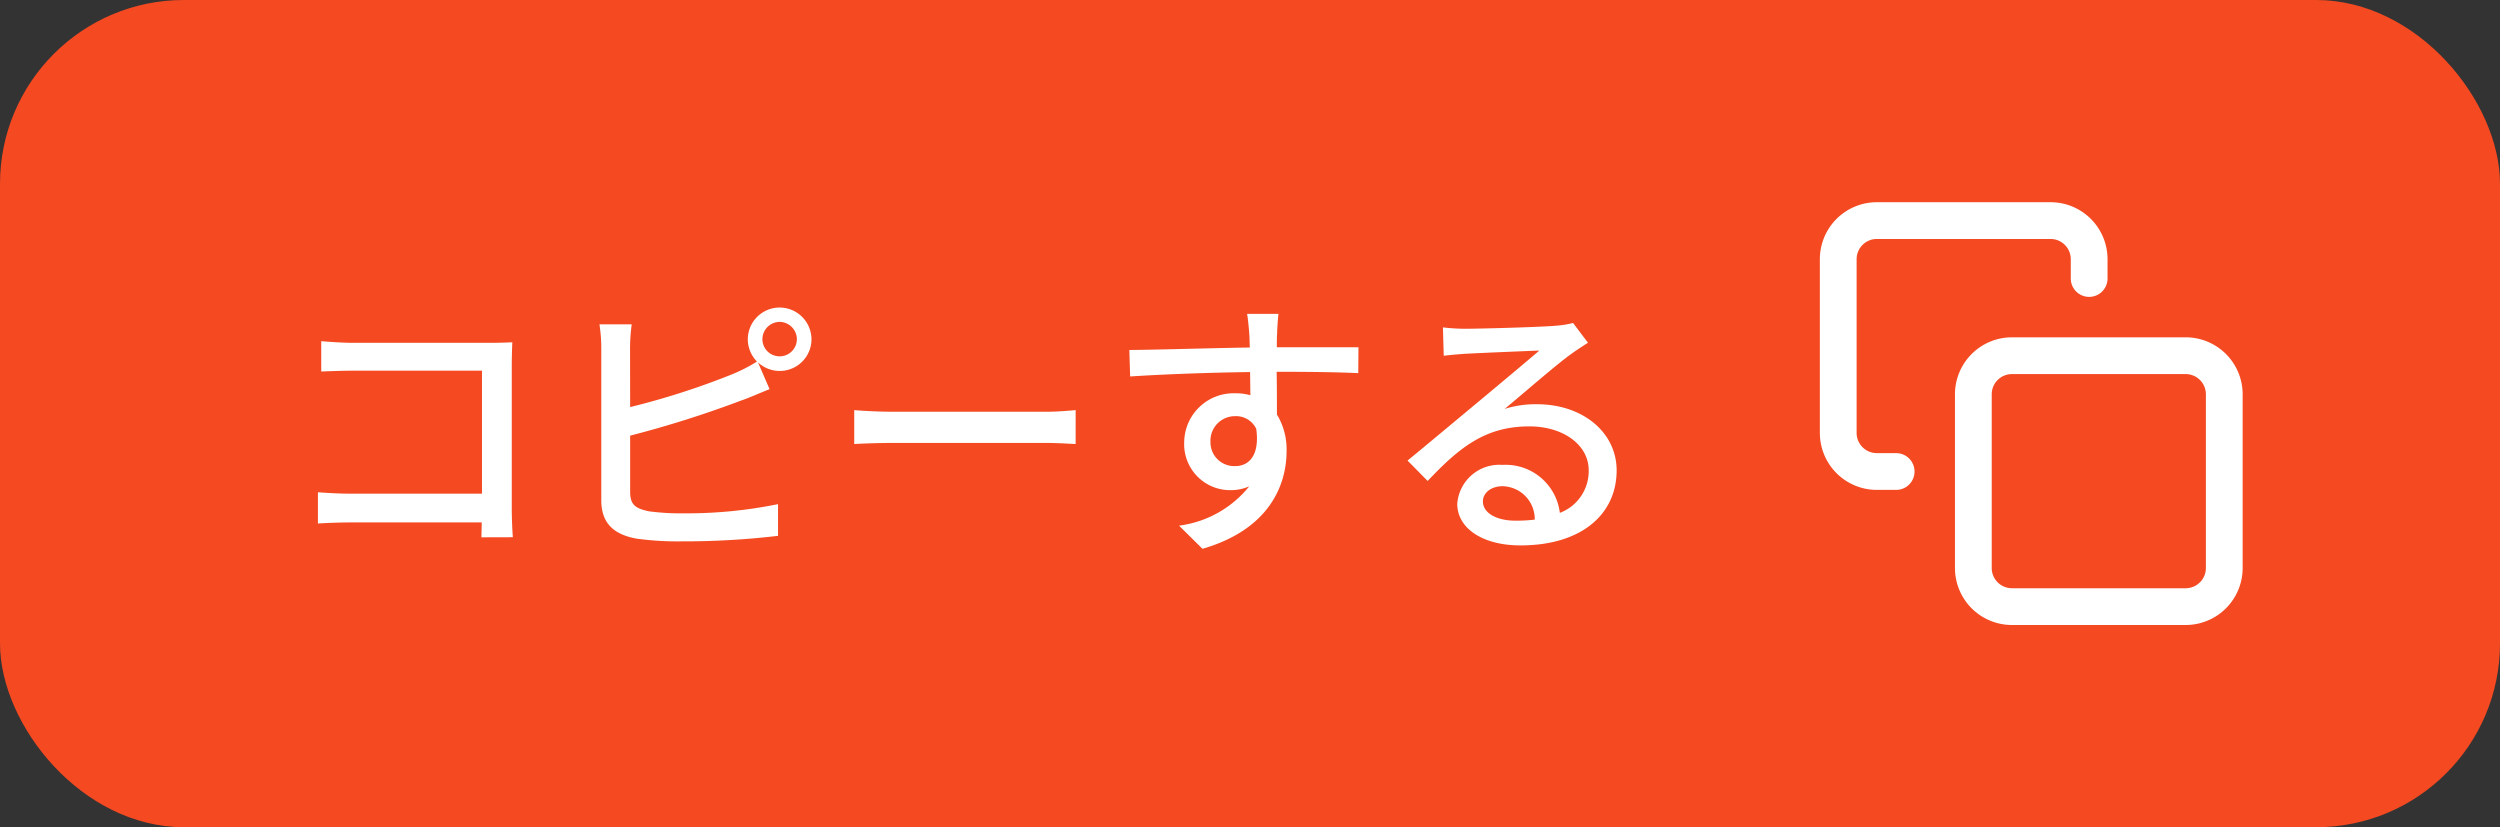
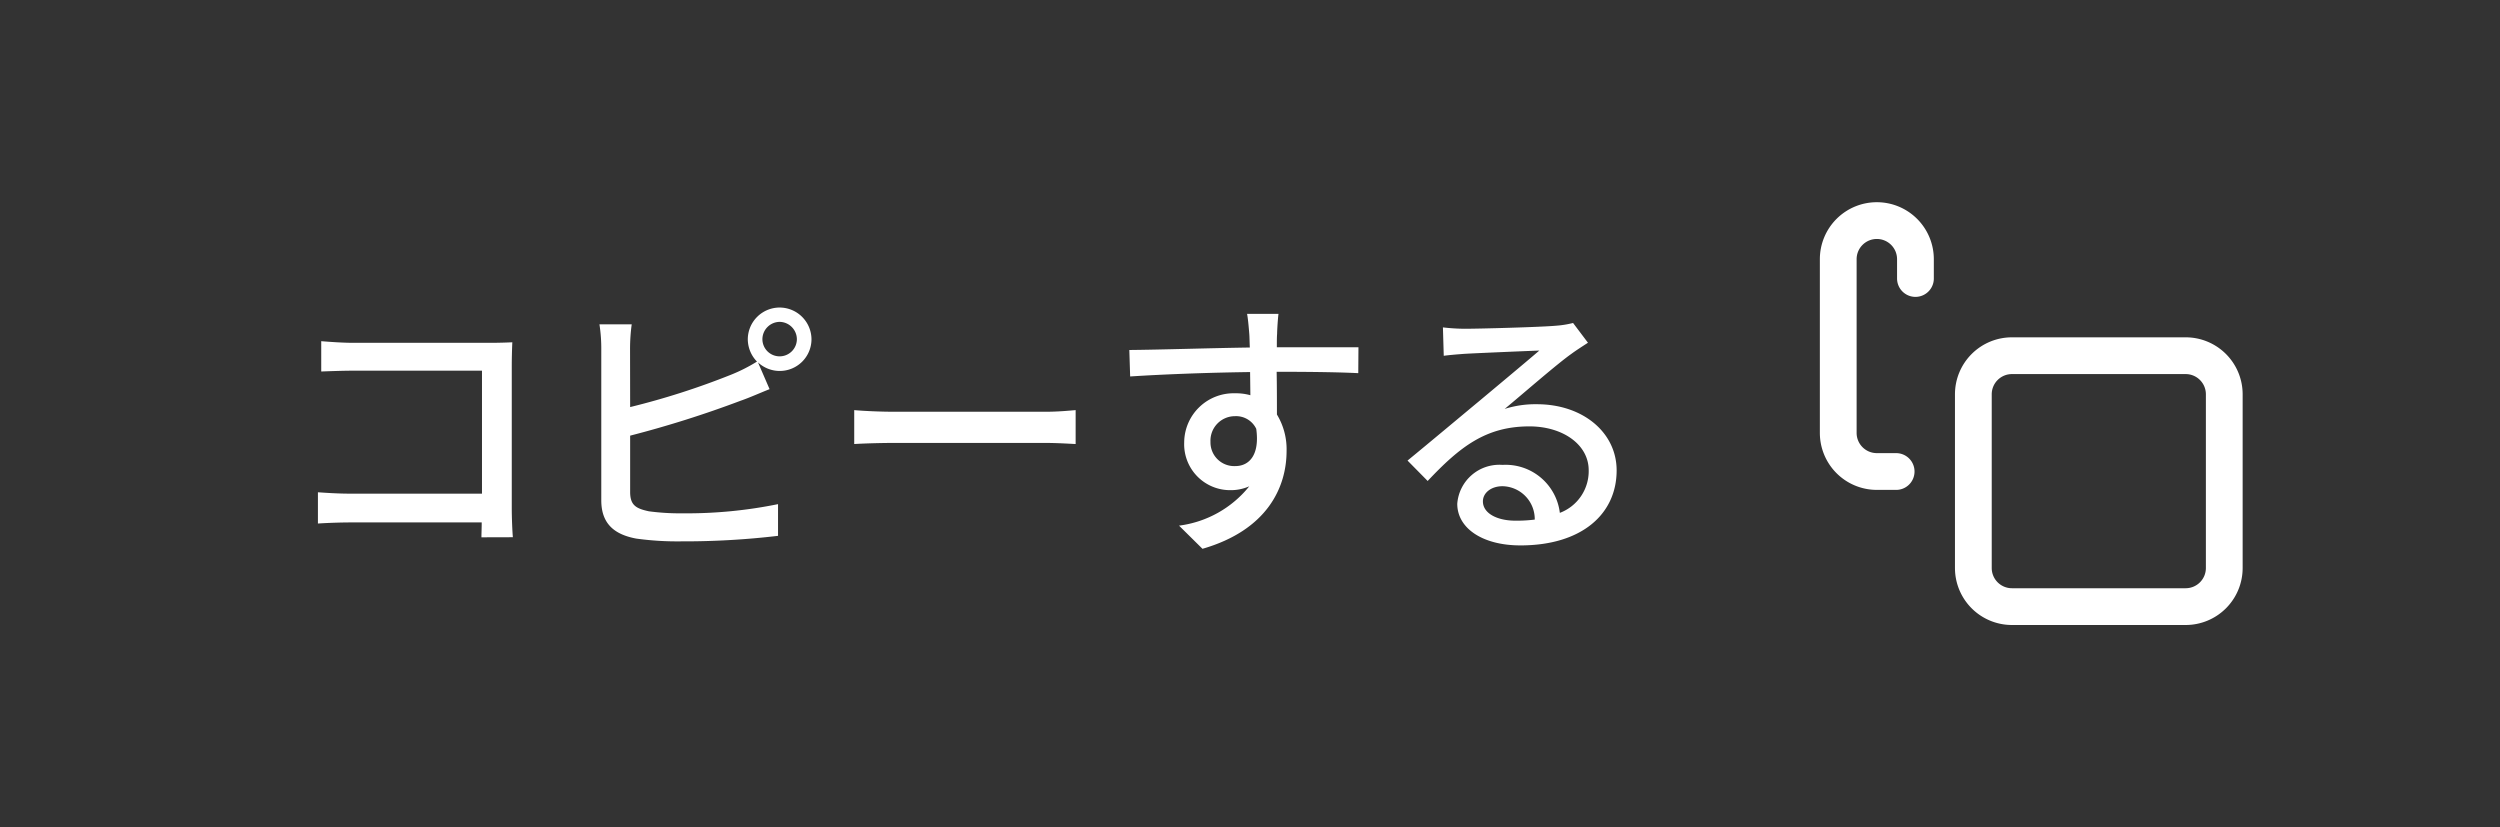
<svg xmlns="http://www.w3.org/2000/svg" width="136" height="45" viewBox="0 0 136 45">
  <rect x="0" y="0" width="136" height="45" fill="#333333" stroke="none" />
  <g id="item_12" transform="translate(-589 -19251)">
    <g id="Group_26467" data-name="Group 26467">
-       <rect id="Rectangle_4476" data-name="Rectangle 4476" width="136" height="45" rx="10" transform="translate(589 19251)" fill="#f44921" />
-     </g>
+       </g>
    <path id="Path_24586" data-name="Path 24586" d="M12.9.225c-.03-.33-.06-1.065-.06-1.59V-9.12c0-.39.015-.93.03-1.26-.27.015-.8.03-1.2.03H4.215c-.495,0-1.215-.045-1.74-.09v1.65c.39-.015,1.155-.045,1.74-.045H11.22v6.69H4.035c-.645,0-1.305-.045-1.74-.075v1.7c.435-.03,1.185-.06,1.8-.06h7.11c0,.315-.015.6-.015.81Zm14.505-9.84a.935.935,0,0,1-.93-.93.948.948,0,0,1,.93-.945.951.951,0,0,1,.945.945A.938.938,0,0,1,27.405-9.615Zm-8.13-.39a9.873,9.873,0,0,1,.09-1.35H17.61a8.58,8.58,0,0,1,.1,1.35v8.22c0,1.26.69,1.86,1.905,2.085a16.345,16.345,0,0,0,2.46.15,43.487,43.487,0,0,0,5.25-.3V-1.575a24.8,24.8,0,0,1-5.16.5A12.935,12.935,0,0,1,20.3-1.185c-.7-.15-1.02-.33-1.02-1.05V-5.3A57.935,57.935,0,0,0,25.29-7.2c.48-.165,1.08-.435,1.575-.63l-.63-1.455a1.738,1.738,0,0,0,1.17.465,1.728,1.728,0,0,0,1.74-1.725,1.738,1.738,0,0,0-1.74-1.725,1.735,1.735,0,0,0-1.725,1.725,1.75,1.75,0,0,0,.5,1.215,9.08,9.08,0,0,1-1.425.72,41.19,41.19,0,0,1-5.475,1.755ZM31.47-4.845c.5-.03,1.38-.06,2.22-.06h8.16c.66,0,1.335.045,1.665.06V-6.69c-.36.03-.945.09-1.68.09H33.69c-.81,0-1.74-.045-2.22-.09Zm19.38-.12A1.333,1.333,0,0,1,52.185-6.36a1.213,1.213,0,0,1,1.155.69c.195,1.41-.375,2.025-1.14,2.025A1.291,1.291,0,0,1,50.85-4.965ZM58.9-10.11h-4.44c0-.3,0-.555.015-.735,0-.21.045-.885.075-1.08h-1.71c.045.21.09.7.12,1.08.015.165.015.435.03.75-2.115.03-4.875.12-6.555.135l.045,1.44c1.845-.12,4.275-.21,6.525-.24l.015,1.26a2.891,2.891,0,0,0-.825-.105,2.69,2.69,0,0,0-2.775,2.67,2.5,2.5,0,0,0,2.505,2.6,2.5,2.5,0,0,0,1.035-.21A5.855,5.855,0,0,1,49.14-.405L50.415.855C53.94-.165,54.99-2.49,54.99-4.47a3.642,3.642,0,0,0-.525-1.98c0-.66,0-1.53-.015-2.325,2.16,0,3.555.03,4.44.075ZM67.44-.675c-1.005,0-1.77-.405-1.77-1.05,0-.465.45-.825,1.065-.825A1.789,1.789,0,0,1,68.49-.735,7.765,7.765,0,0,1,67.44-.675ZM70.575-11.43a5.251,5.251,0,0,1-.945.15c-.81.075-4.17.165-4.95.165a10.7,10.7,0,0,1-1.185-.075l.045,1.545c.33-.045.72-.075,1.1-.105.78-.045,3.315-.15,4.1-.18-.75.645-2.46,2.07-3.285,2.76-.87.72-2.73,2.28-3.885,3.225l1.095,1.11c1.755-1.86,3.165-2.97,5.535-2.97,1.815,0,3.225.99,3.225,2.385A2.426,2.426,0,0,1,69.855-1.1a2.969,2.969,0,0,0-3.12-2.61,2.294,2.294,0,0,0-2.46,2.115c0,1.335,1.38,2.265,3.435,2.265,3.33,0,5.235-1.7,5.235-4.08,0-2.07-1.845-3.6-4.335-3.6a5.528,5.528,0,0,0-1.755.255c1.05-.87,2.85-2.445,3.615-2.985.27-.2.615-.42.915-.615Z" transform="translate(604 19280)" fill="#fff" />
    <g id="Icon_feather-copy" data-name="Icon feather-copy" transform="translate(686 19260)">
      <path id="Path_22237" data-name="Path 22237" d="M15.6,13.5h9.45a2.1,2.1,0,0,1,2.1,2.1v9.45a2.1,2.1,0,0,1-2.1,2.1H15.6a2.1,2.1,0,0,1-2.1-2.1V15.6A2.1,2.1,0,0,1,15.6,13.5Z" transform="translate(-3.15 -3.15)" fill="none" stroke="#fff" stroke-linecap="round" stroke-linejoin="round" stroke-width="2" />
-       <path id="Path_22238" data-name="Path 22238" d="M6.15,16.65H5.1A2.1,2.1,0,0,1,3,14.55V5.1A2.1,2.1,0,0,1,5.1,3h9.45a2.1,2.1,0,0,1,2.1,2.1V6.15" fill="none" stroke="#fff" stroke-linecap="round" stroke-linejoin="round" stroke-width="2" />
+       <path id="Path_22238" data-name="Path 22238" d="M6.15,16.65H5.1A2.1,2.1,0,0,1,3,14.55V5.1A2.1,2.1,0,0,1,5.1,3a2.1,2.1,0,0,1,2.1,2.1V6.15" fill="none" stroke="#fff" stroke-linecap="round" stroke-linejoin="round" stroke-width="2" />
    </g>
  </g>
</svg>